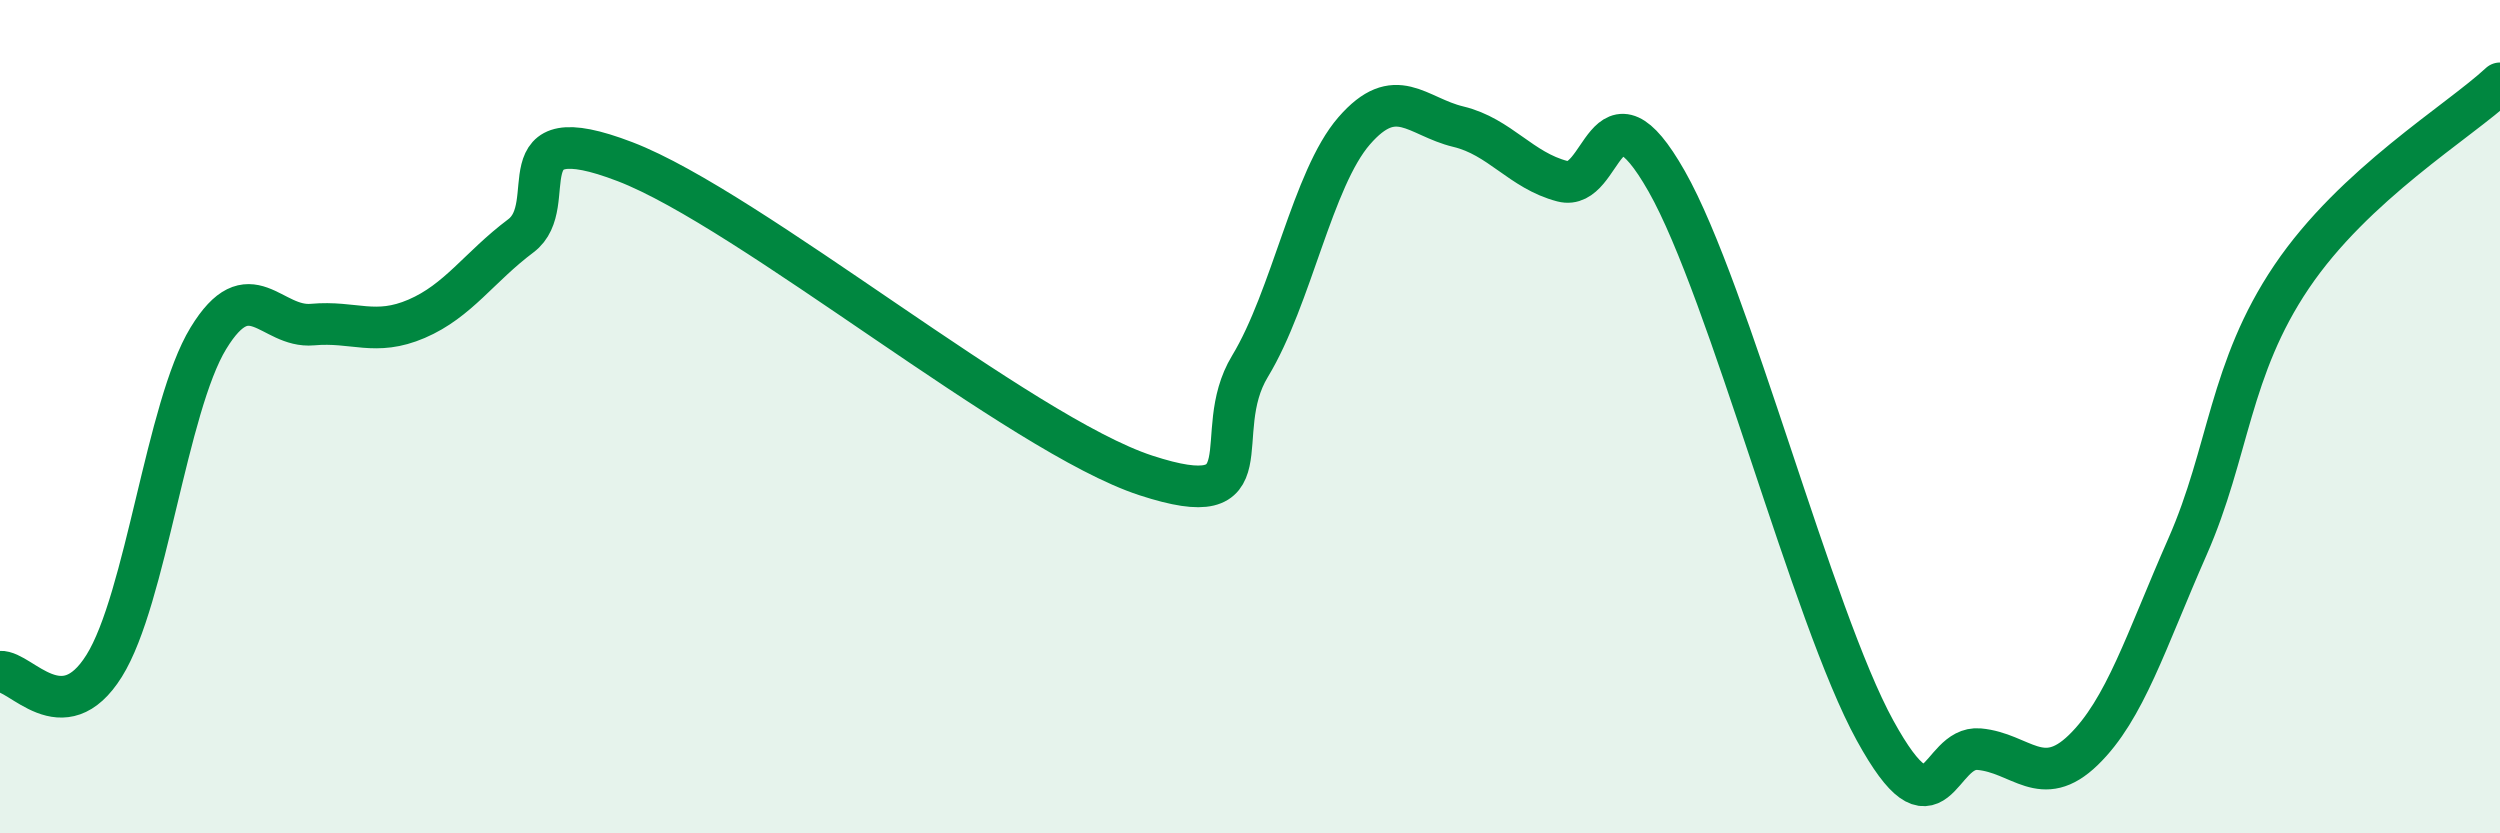
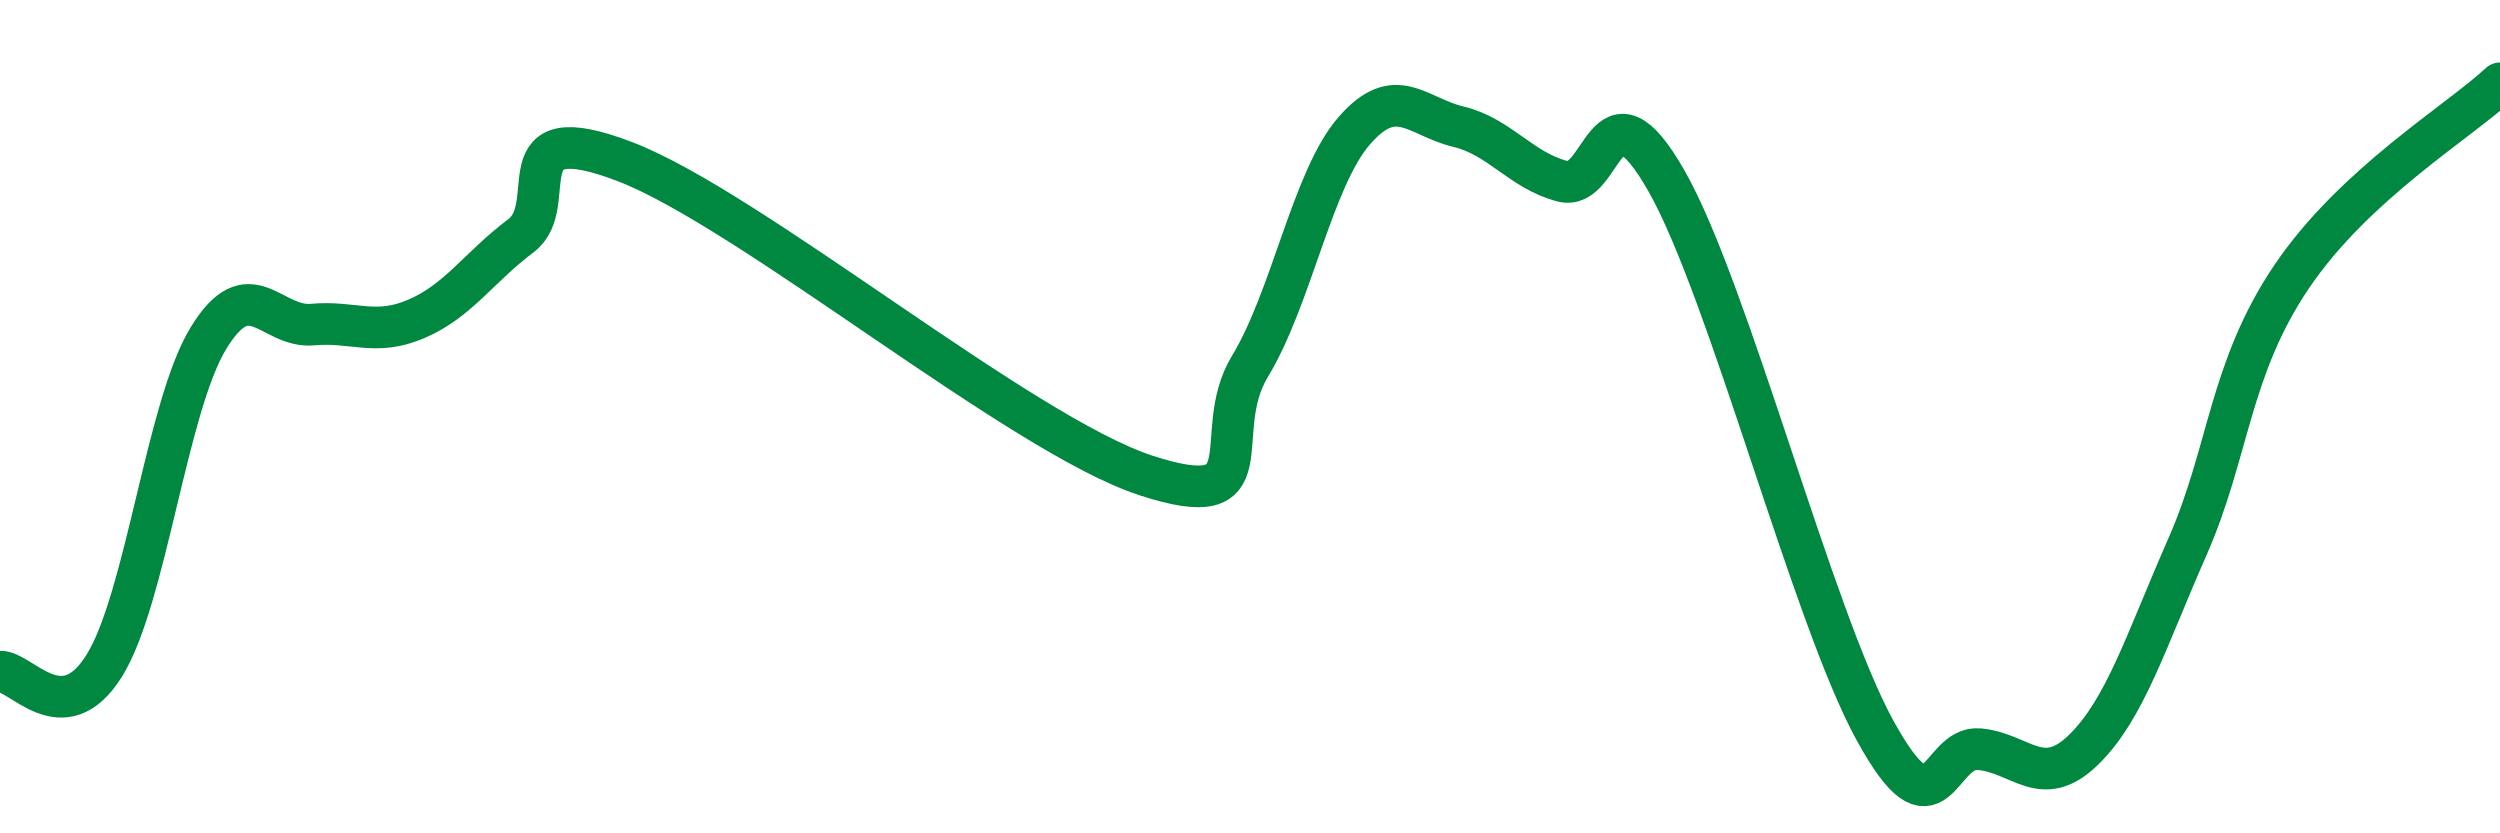
<svg xmlns="http://www.w3.org/2000/svg" width="60" height="20" viewBox="0 0 60 20">
-   <path d="M 0,16.12 C 0.5,16.09 1.5,17.58 2.5,15.98 C 3.5,14.38 4,9.76 5,8.12 C 6,6.48 6.5,7.88 7.5,7.79 C 8.5,7.7 9,8.08 10,7.65 C 11,7.22 11.5,6.41 12.5,5.66 C 13.5,4.91 12,2.73 15,3.88 C 18,5.03 24.5,10.43 27.5,11.41 C 30.5,12.39 29,10.44 30,8.79 C 31,7.14 31.5,4.29 32.5,3.14 C 33.5,1.99 34,2.8 35,3.04 C 36,3.28 36.5,4.09 37.5,4.35 C 38.5,4.61 38.5,1.71 40,4.35 C 41.5,6.99 43.5,14.8 45,17.53 C 46.5,20.26 46.5,17.89 47.5,17.98 C 48.5,18.07 49,18.97 50,18 C 51,17.03 51.5,15.39 52.5,13.12 C 53.5,10.85 53.5,8.86 55,6.64 C 56.5,4.42 59,2.93 60,2L60 20L0 20Z" fill="#008740" opacity="0.1" stroke-linecap="round" stroke-linejoin="round" />
  <path d="M 0,16.12 C 0.5,16.09 1.5,17.58 2.5,15.98 C 3.5,14.38 4,9.76 5,8.12 C 6,6.48 6.5,7.88 7.5,7.79 C 8.5,7.7 9,8.08 10,7.65 C 11,7.22 11.5,6.41 12.5,5.66 C 13.5,4.91 12,2.73 15,3.88 C 18,5.03 24.5,10.43 27.5,11.41 C 30.5,12.39 29,10.44 30,8.79 C 31,7.14 31.5,4.29 32.5,3.14 C 33.5,1.99 34,2.8 35,3.04 C 36,3.28 36.5,4.09 37.5,4.35 C 38.5,4.61 38.5,1.71 40,4.35 C 41.5,6.99 43.5,14.8 45,17.53 C 46.5,20.26 46.5,17.89 47.5,17.98 C 48.5,18.07 49,18.97 50,18 C 51,17.03 51.5,15.39 52.5,13.12 C 53.5,10.85 53.5,8.86 55,6.64 C 56.5,4.42 59,2.93 60,2" stroke="#008740" stroke-width="1" fill="none" stroke-linecap="round" stroke-linejoin="round" />
</svg>